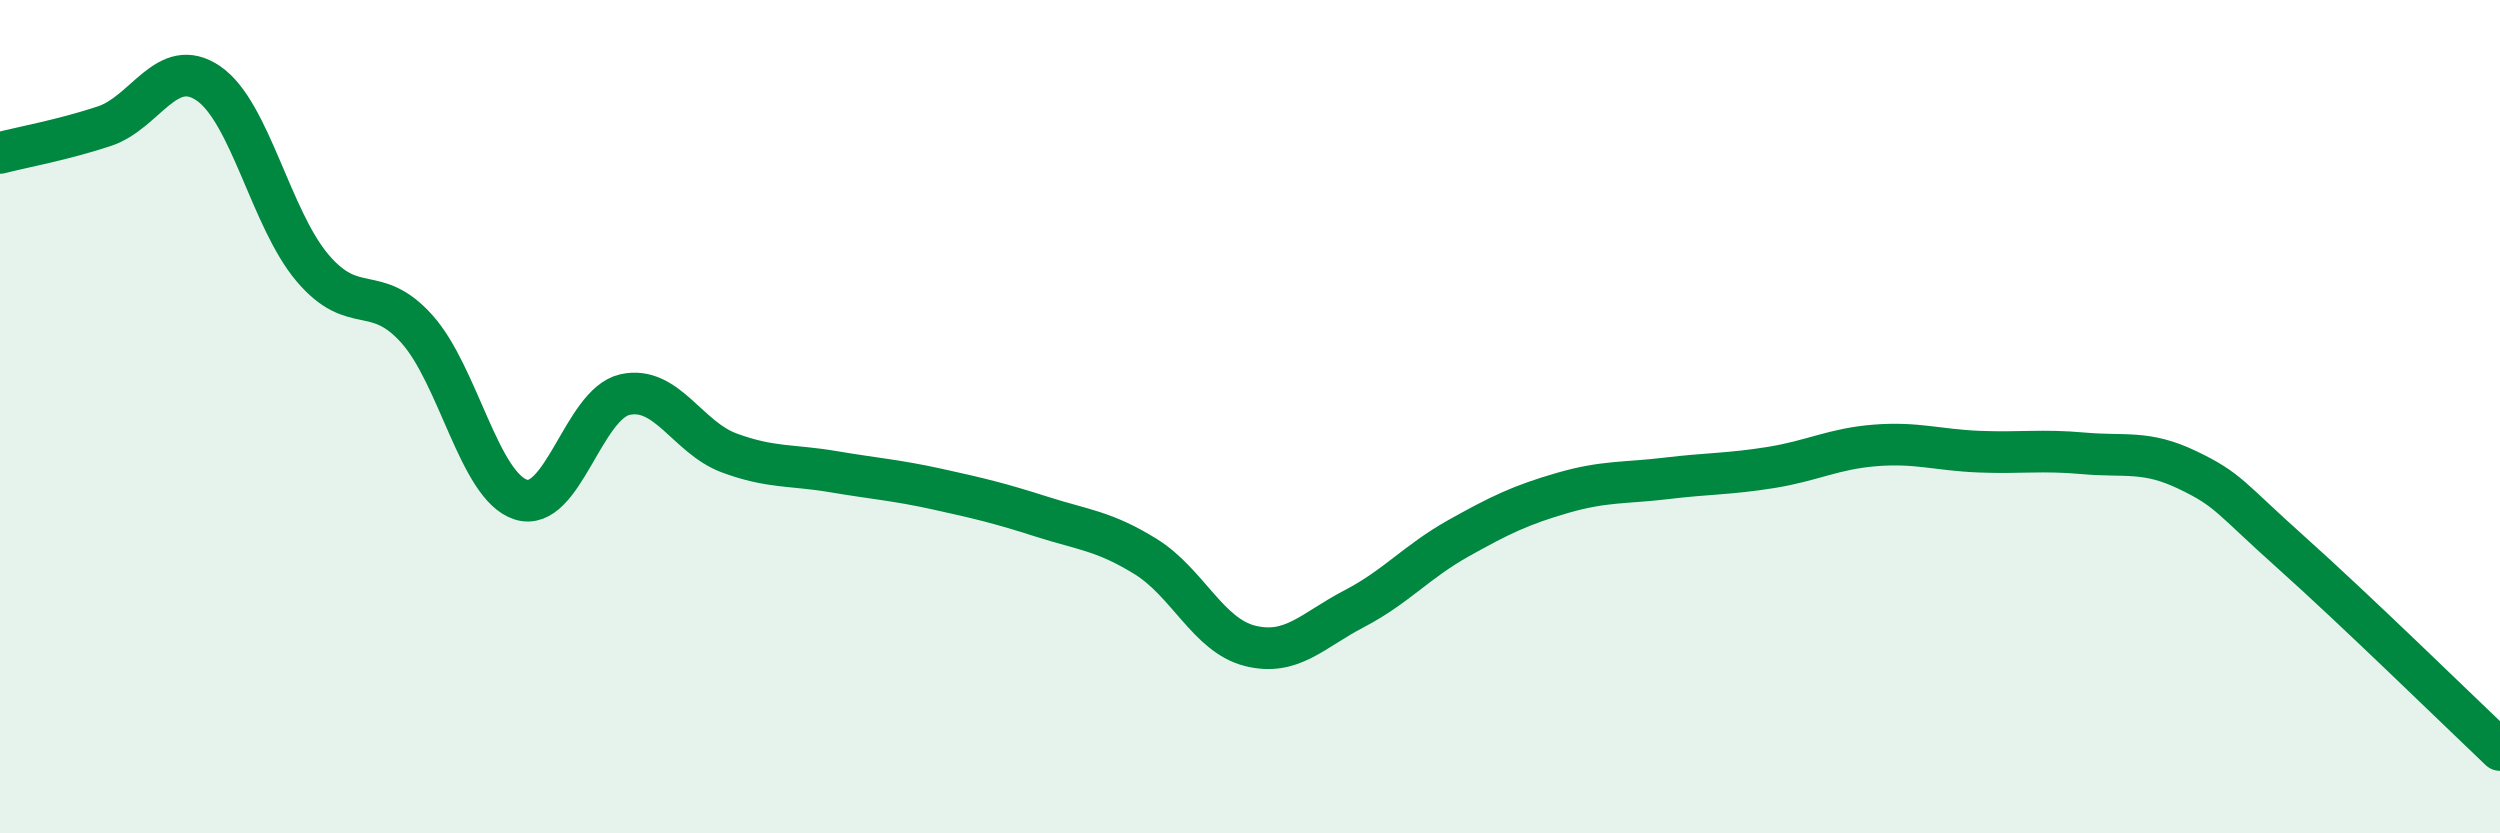
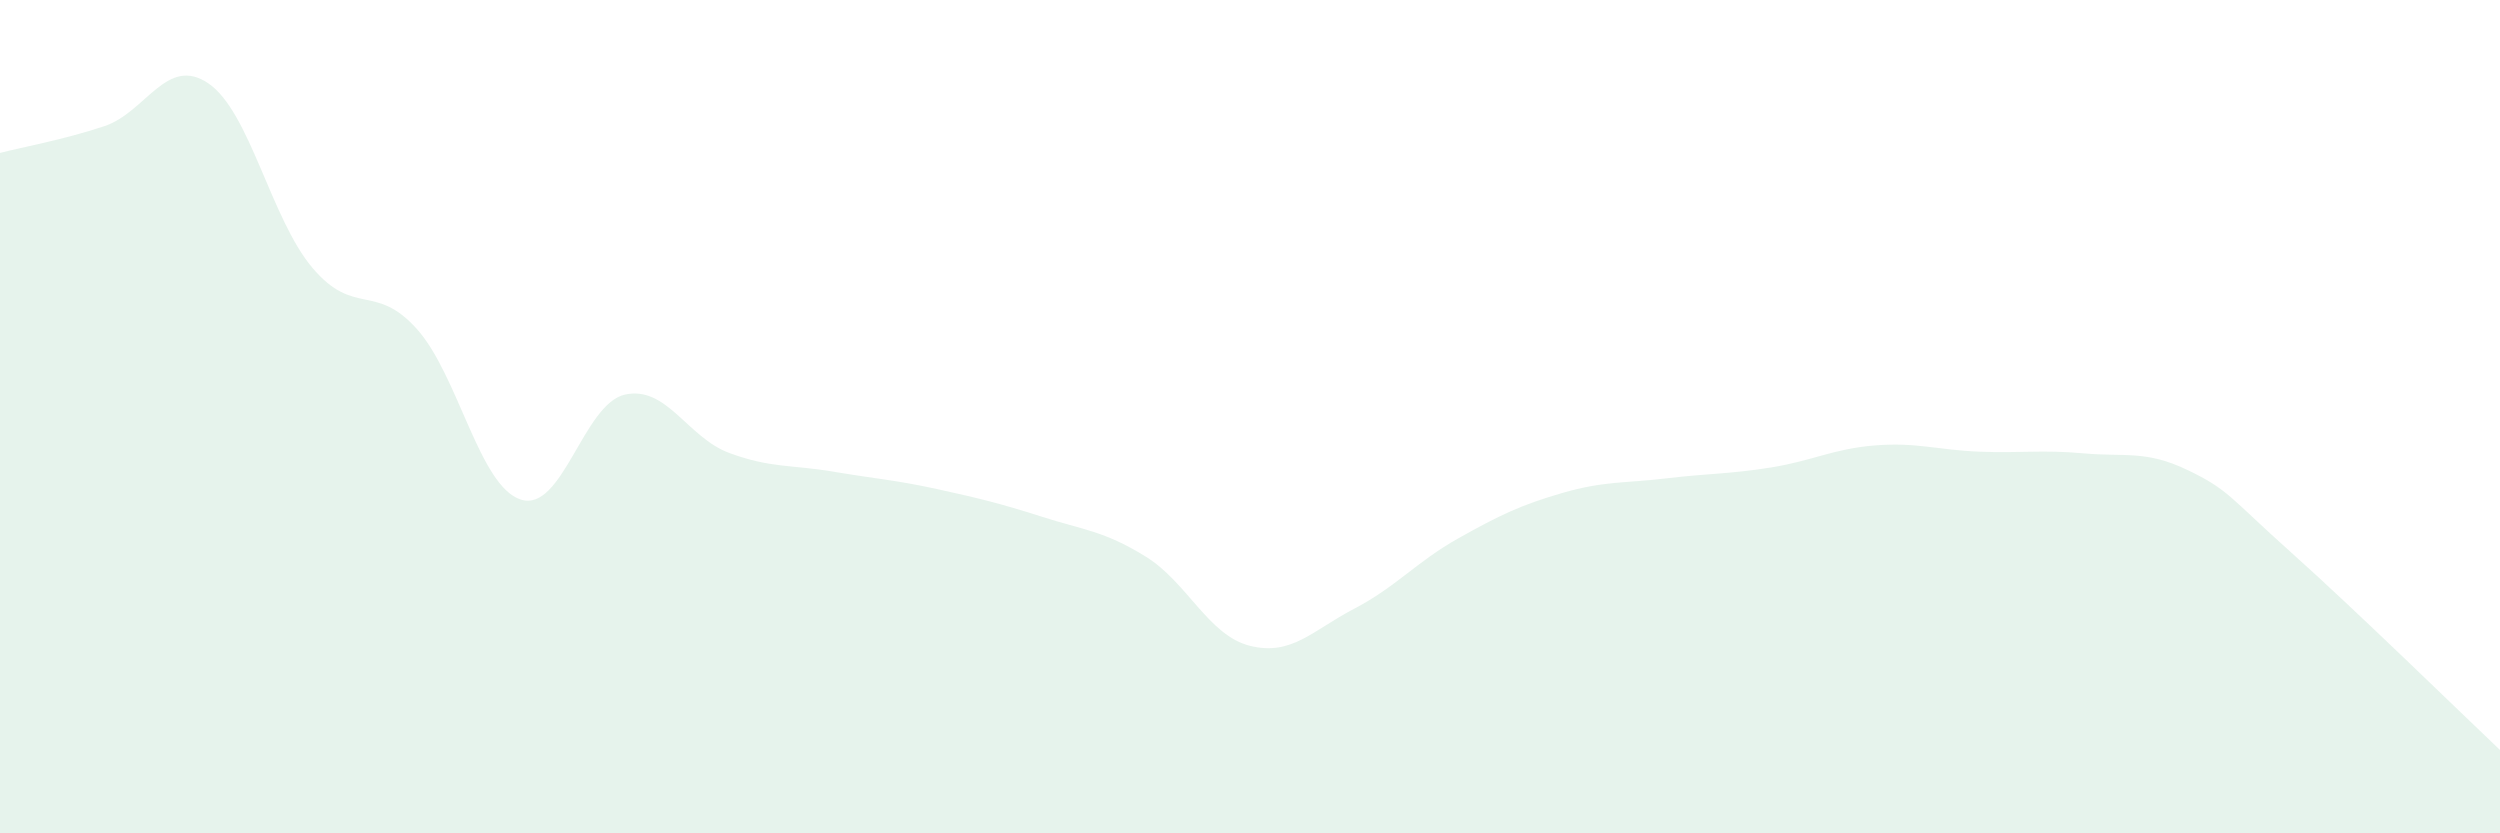
<svg xmlns="http://www.w3.org/2000/svg" width="60" height="20" viewBox="0 0 60 20">
  <path d="M 0,3.67 C 0.5,3.54 1.5,3.36 2.5,3.03 C 3.5,2.7 4,1.32 5,2 C 6,2.68 6.5,5.25 7.5,6.43 C 8.5,7.61 9,6.78 10,7.89 C 11,9 11.5,11.67 12.5,11.99 C 13.5,12.31 14,9.69 15,9.47 C 16,9.25 16.5,10.5 17.5,10.87 C 18.5,11.24 19,11.15 20,11.32 C 21,11.49 21.5,11.52 22.5,11.74 C 23.5,11.96 24,12.08 25,12.4 C 26,12.72 26.5,12.74 27.5,13.36 C 28.5,13.98 29,15.25 30,15.5 C 31,15.75 31.5,15.13 32.5,14.61 C 33.5,14.09 34,13.48 35,12.92 C 36,12.36 36.5,12.12 37.5,11.83 C 38.5,11.54 39,11.6 40,11.48 C 41,11.36 41.5,11.38 42.5,11.22 C 43.5,11.06 44,10.77 45,10.69 C 46,10.61 46.5,10.8 47.5,10.84 C 48.5,10.88 49,10.79 50,10.88 C 51,10.97 51.5,10.8 52.5,11.28 C 53.5,11.76 53.5,11.93 55,13.27 C 56.5,14.61 59,17.05 60,18L60 20L0 20Z" fill="#008740" opacity="0.1" stroke-linecap="round" stroke-linejoin="round" />
-   <path d="M 0,3.67 C 0.5,3.54 1.5,3.36 2.5,3.03 C 3.5,2.7 4,1.32 5,2 C 6,2.68 6.5,5.25 7.5,6.43 C 8.5,7.61 9,6.78 10,7.89 C 11,9 11.5,11.67 12.5,11.99 C 13.5,12.31 14,9.69 15,9.47 C 16,9.25 16.5,10.5 17.5,10.87 C 18.5,11.24 19,11.15 20,11.32 C 21,11.49 21.5,11.52 22.5,11.74 C 23.5,11.96 24,12.08 25,12.4 C 26,12.72 26.5,12.74 27.5,13.36 C 28.5,13.98 29,15.25 30,15.5 C 31,15.75 31.5,15.13 32.5,14.61 C 33.5,14.09 34,13.48 35,12.92 C 36,12.36 36.5,12.12 37.5,11.83 C 38.5,11.54 39,11.6 40,11.48 C 41,11.36 41.5,11.38 42.5,11.22 C 43.5,11.06 44,10.77 45,10.69 C 46,10.61 46.5,10.8 47.5,10.84 C 48.5,10.88 49,10.79 50,10.88 C 51,10.97 51.5,10.8 52.5,11.28 C 53.5,11.76 53.5,11.93 55,13.27 C 56.5,14.61 59,17.05 60,18" stroke="#008740" stroke-width="1" fill="none" stroke-linecap="round" stroke-linejoin="round" />
</svg>